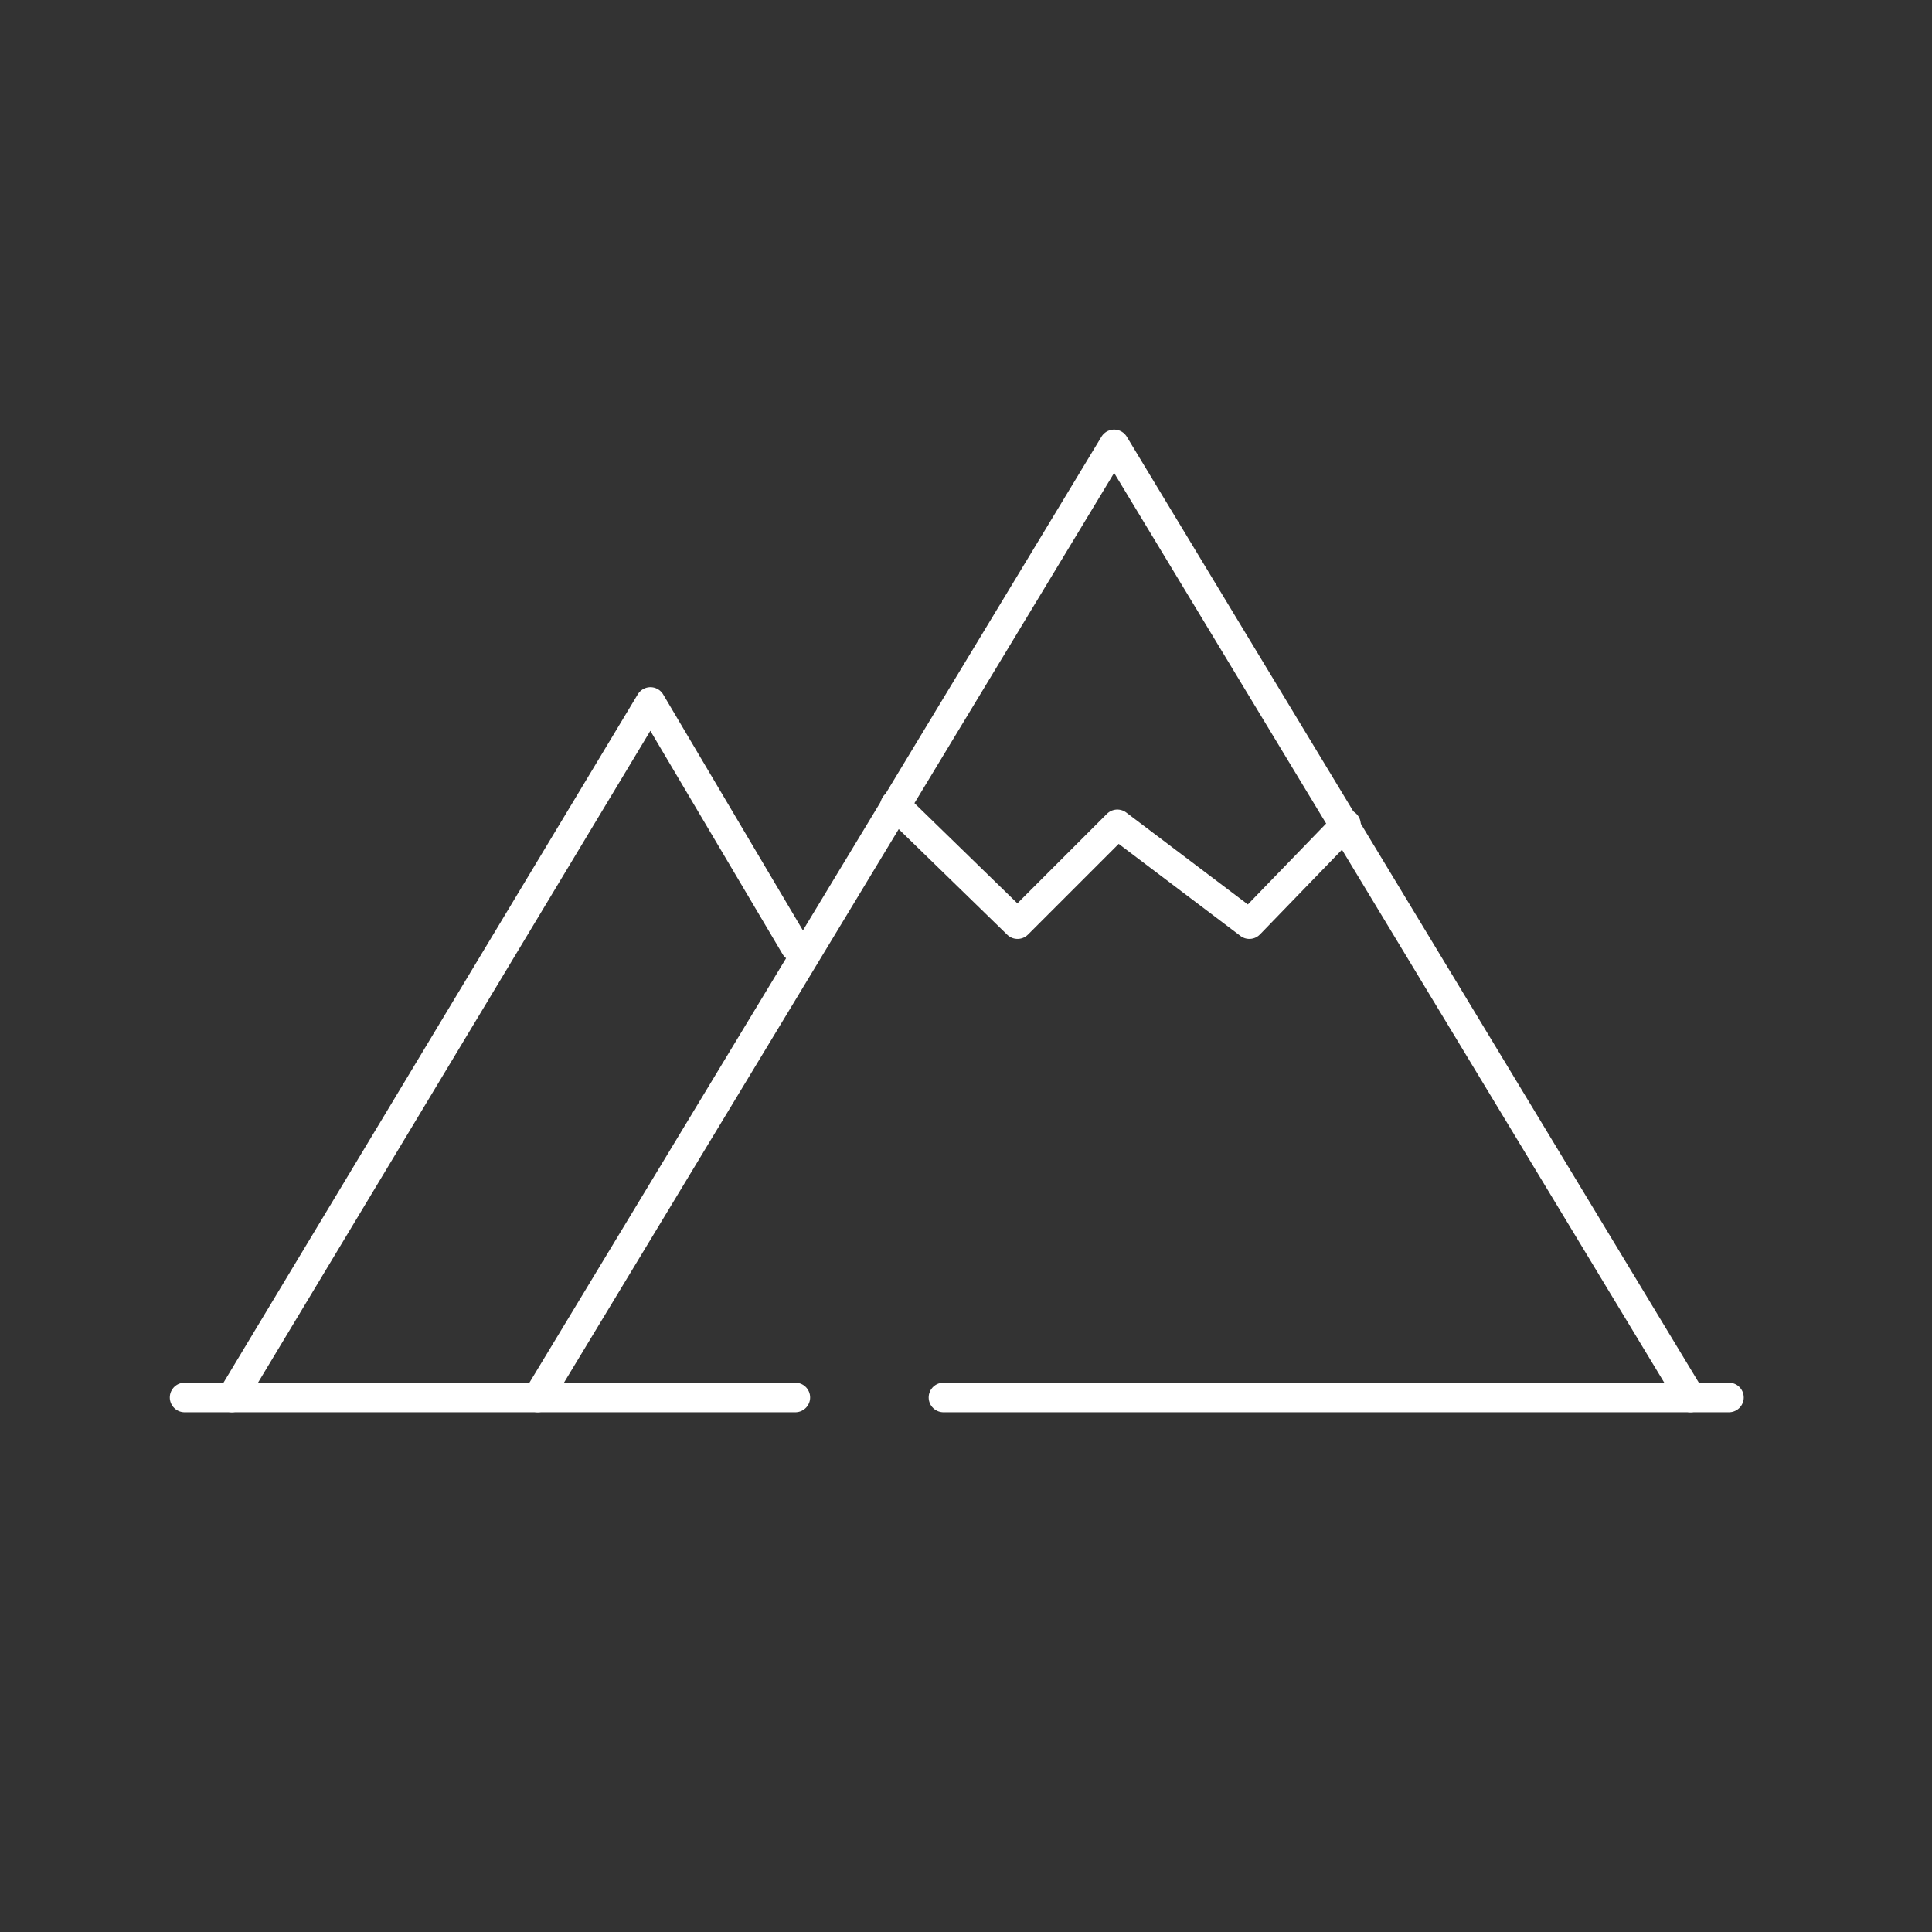
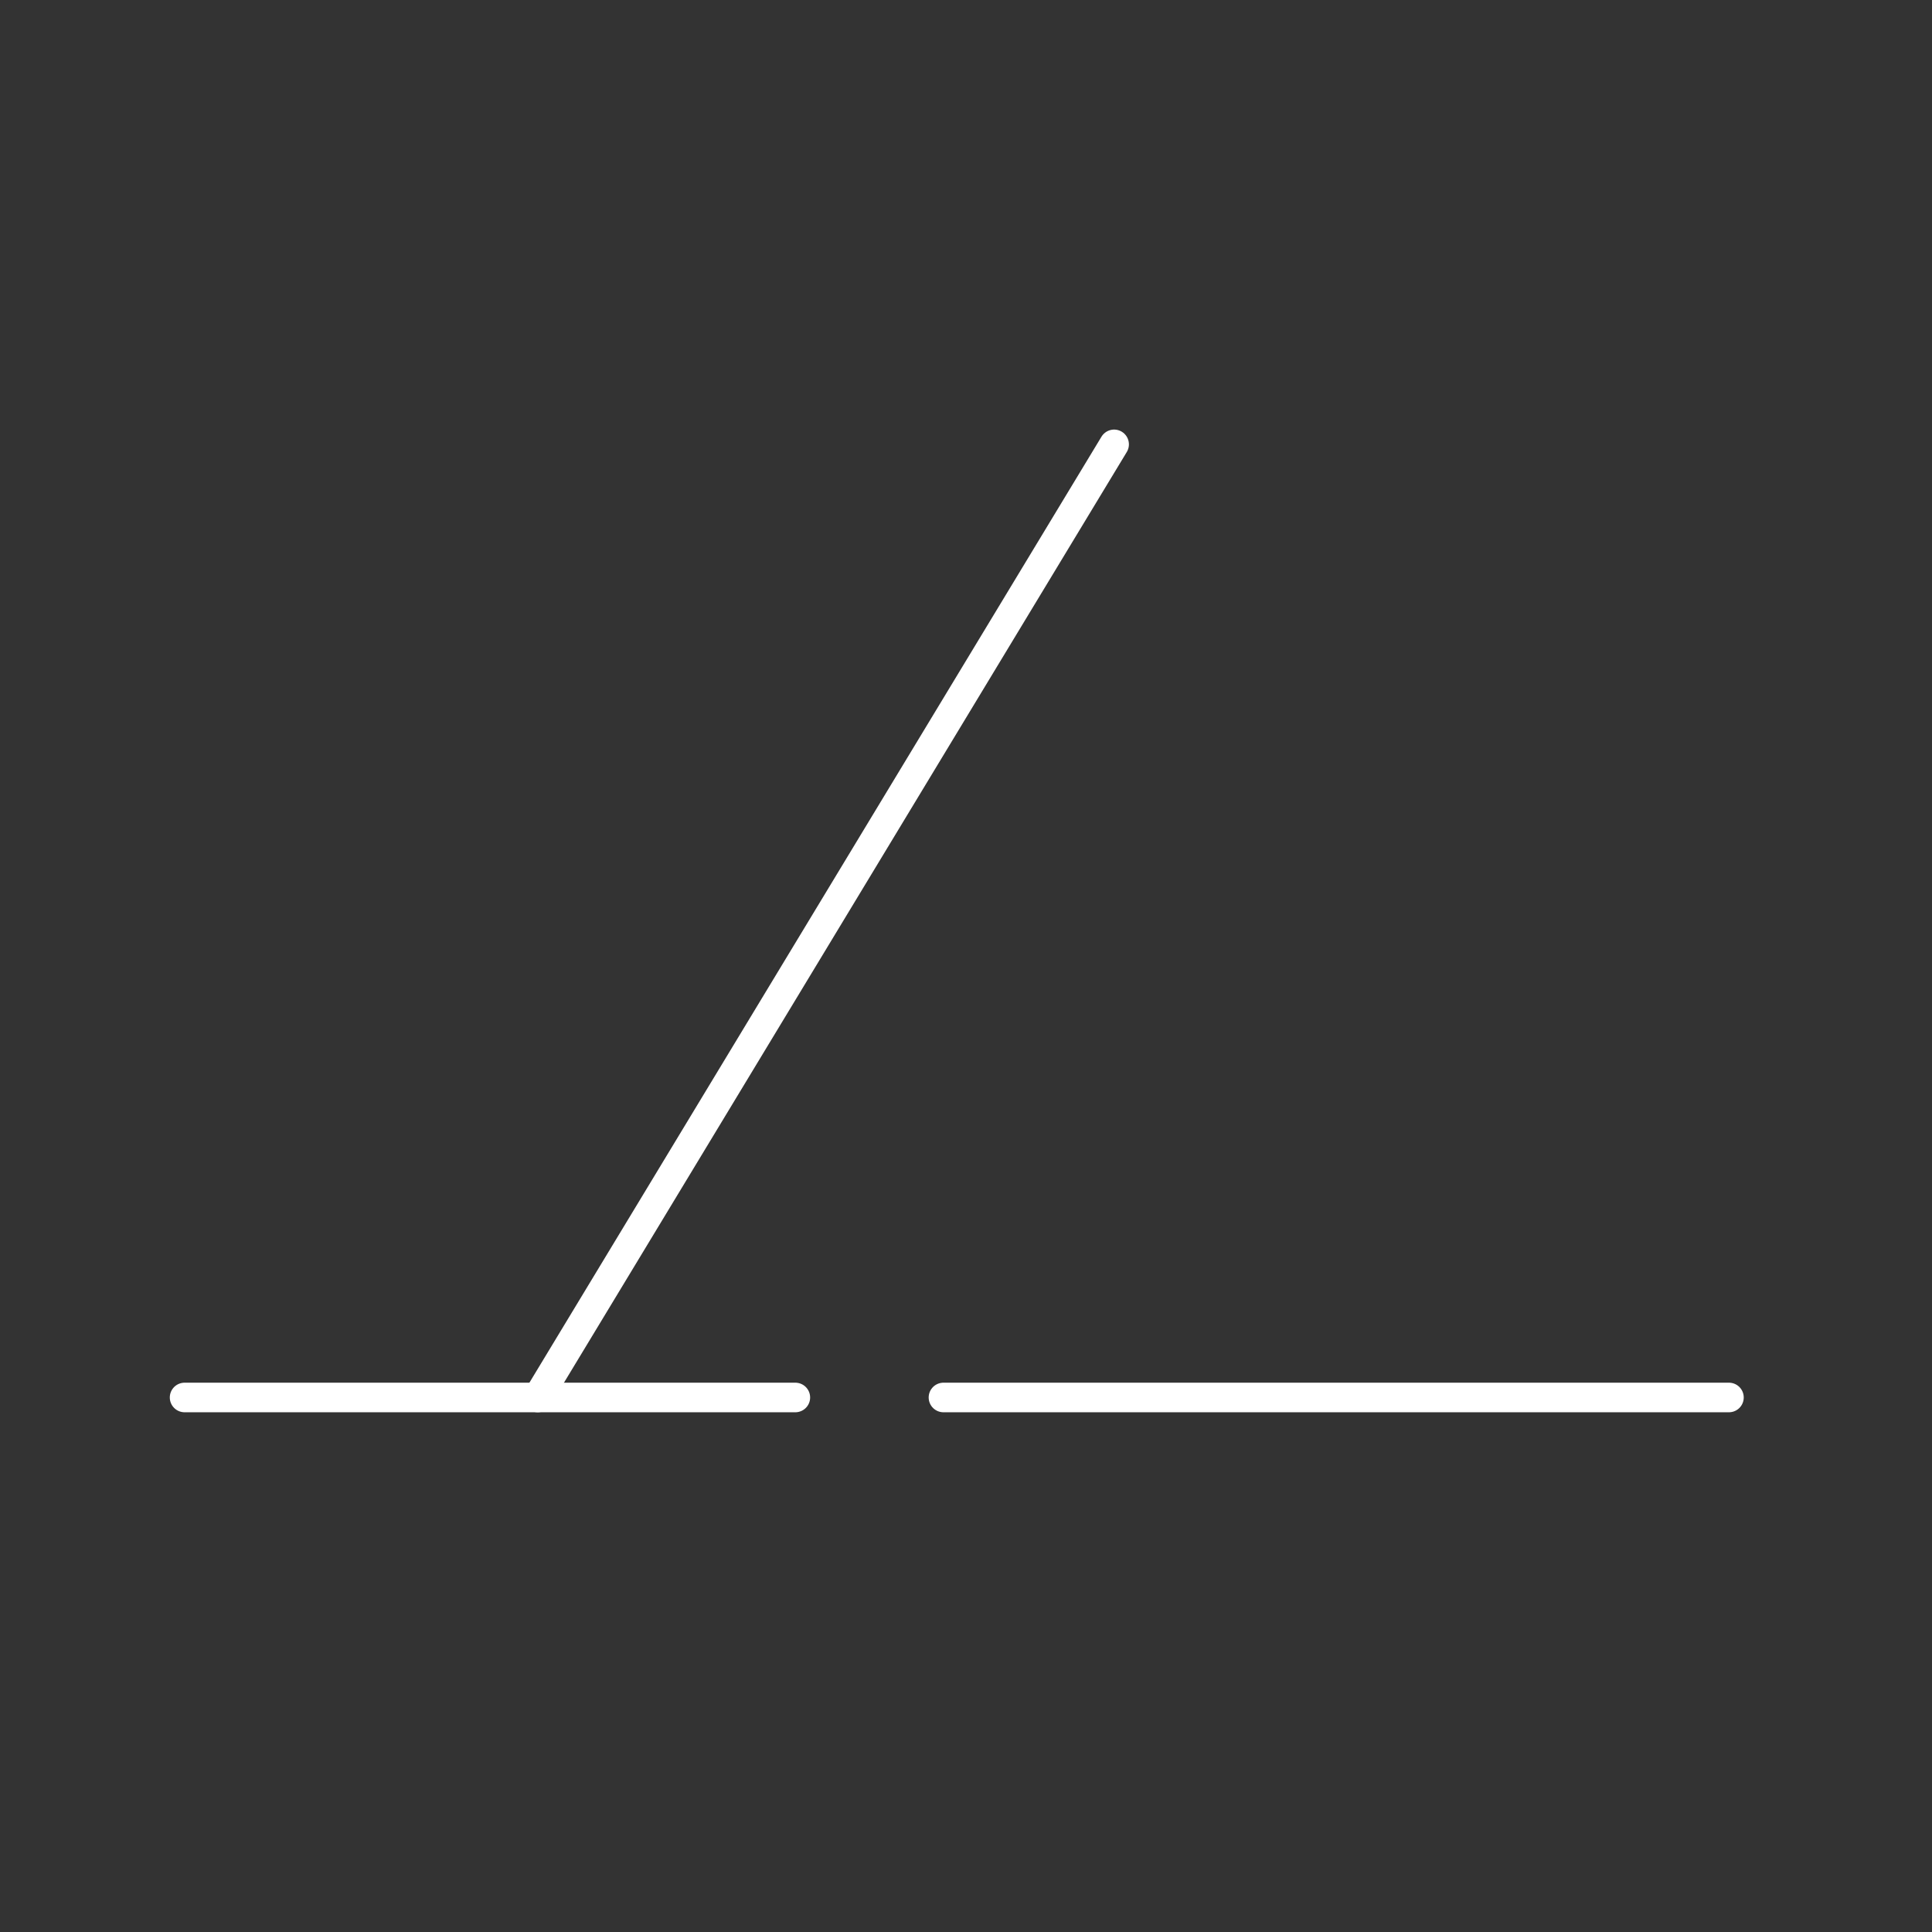
<svg xmlns="http://www.w3.org/2000/svg" width="196" height="196" viewBox="0 0 196 196" fill="none">
  <rect x="0" y="0" width="196" height="196" fill="#333333" stroke="none" />
-   <path d="M136.547 83.627L126.747 93.753L113.353 83.627L103.227 93.753L90.813 81.667" stroke="white" stroke-width="3" stroke-linecap="round" stroke-linejoin="round" />
  <mask id="mask0_114_19" style="mask-type:alpha" maskUnits="userSpaceOnUse" x="8" y="4" width="176" height="176">
    <rect x="8" y="4" width="176" height="176" fill="#D9D9D9" />
  </mask>
  <g mask="url(#mask0_114_19)">
-     <path d="M23.52 141.773L65.987 71.213L80.687 96.04" stroke="white" stroke-width="3" stroke-linecap="round" stroke-linejoin="round" />
-     <path d="M54.553 141.773L113.027 45.08L171.5 141.773" stroke="white" stroke-width="3" stroke-linecap="round" stroke-linejoin="round" />
+     <path d="M54.553 141.773L113.027 45.08" stroke="white" stroke-width="3" stroke-linecap="round" stroke-linejoin="round" />
  </g>
  <path d="M80.687 141.773H18.726" stroke="white" stroke-width="3" stroke-linecap="round" stroke-linejoin="round" />
  <path d="M175.401 141.773H95.713" stroke="white" stroke-width="3" stroke-linecap="round" stroke-linejoin="round" />
</svg>